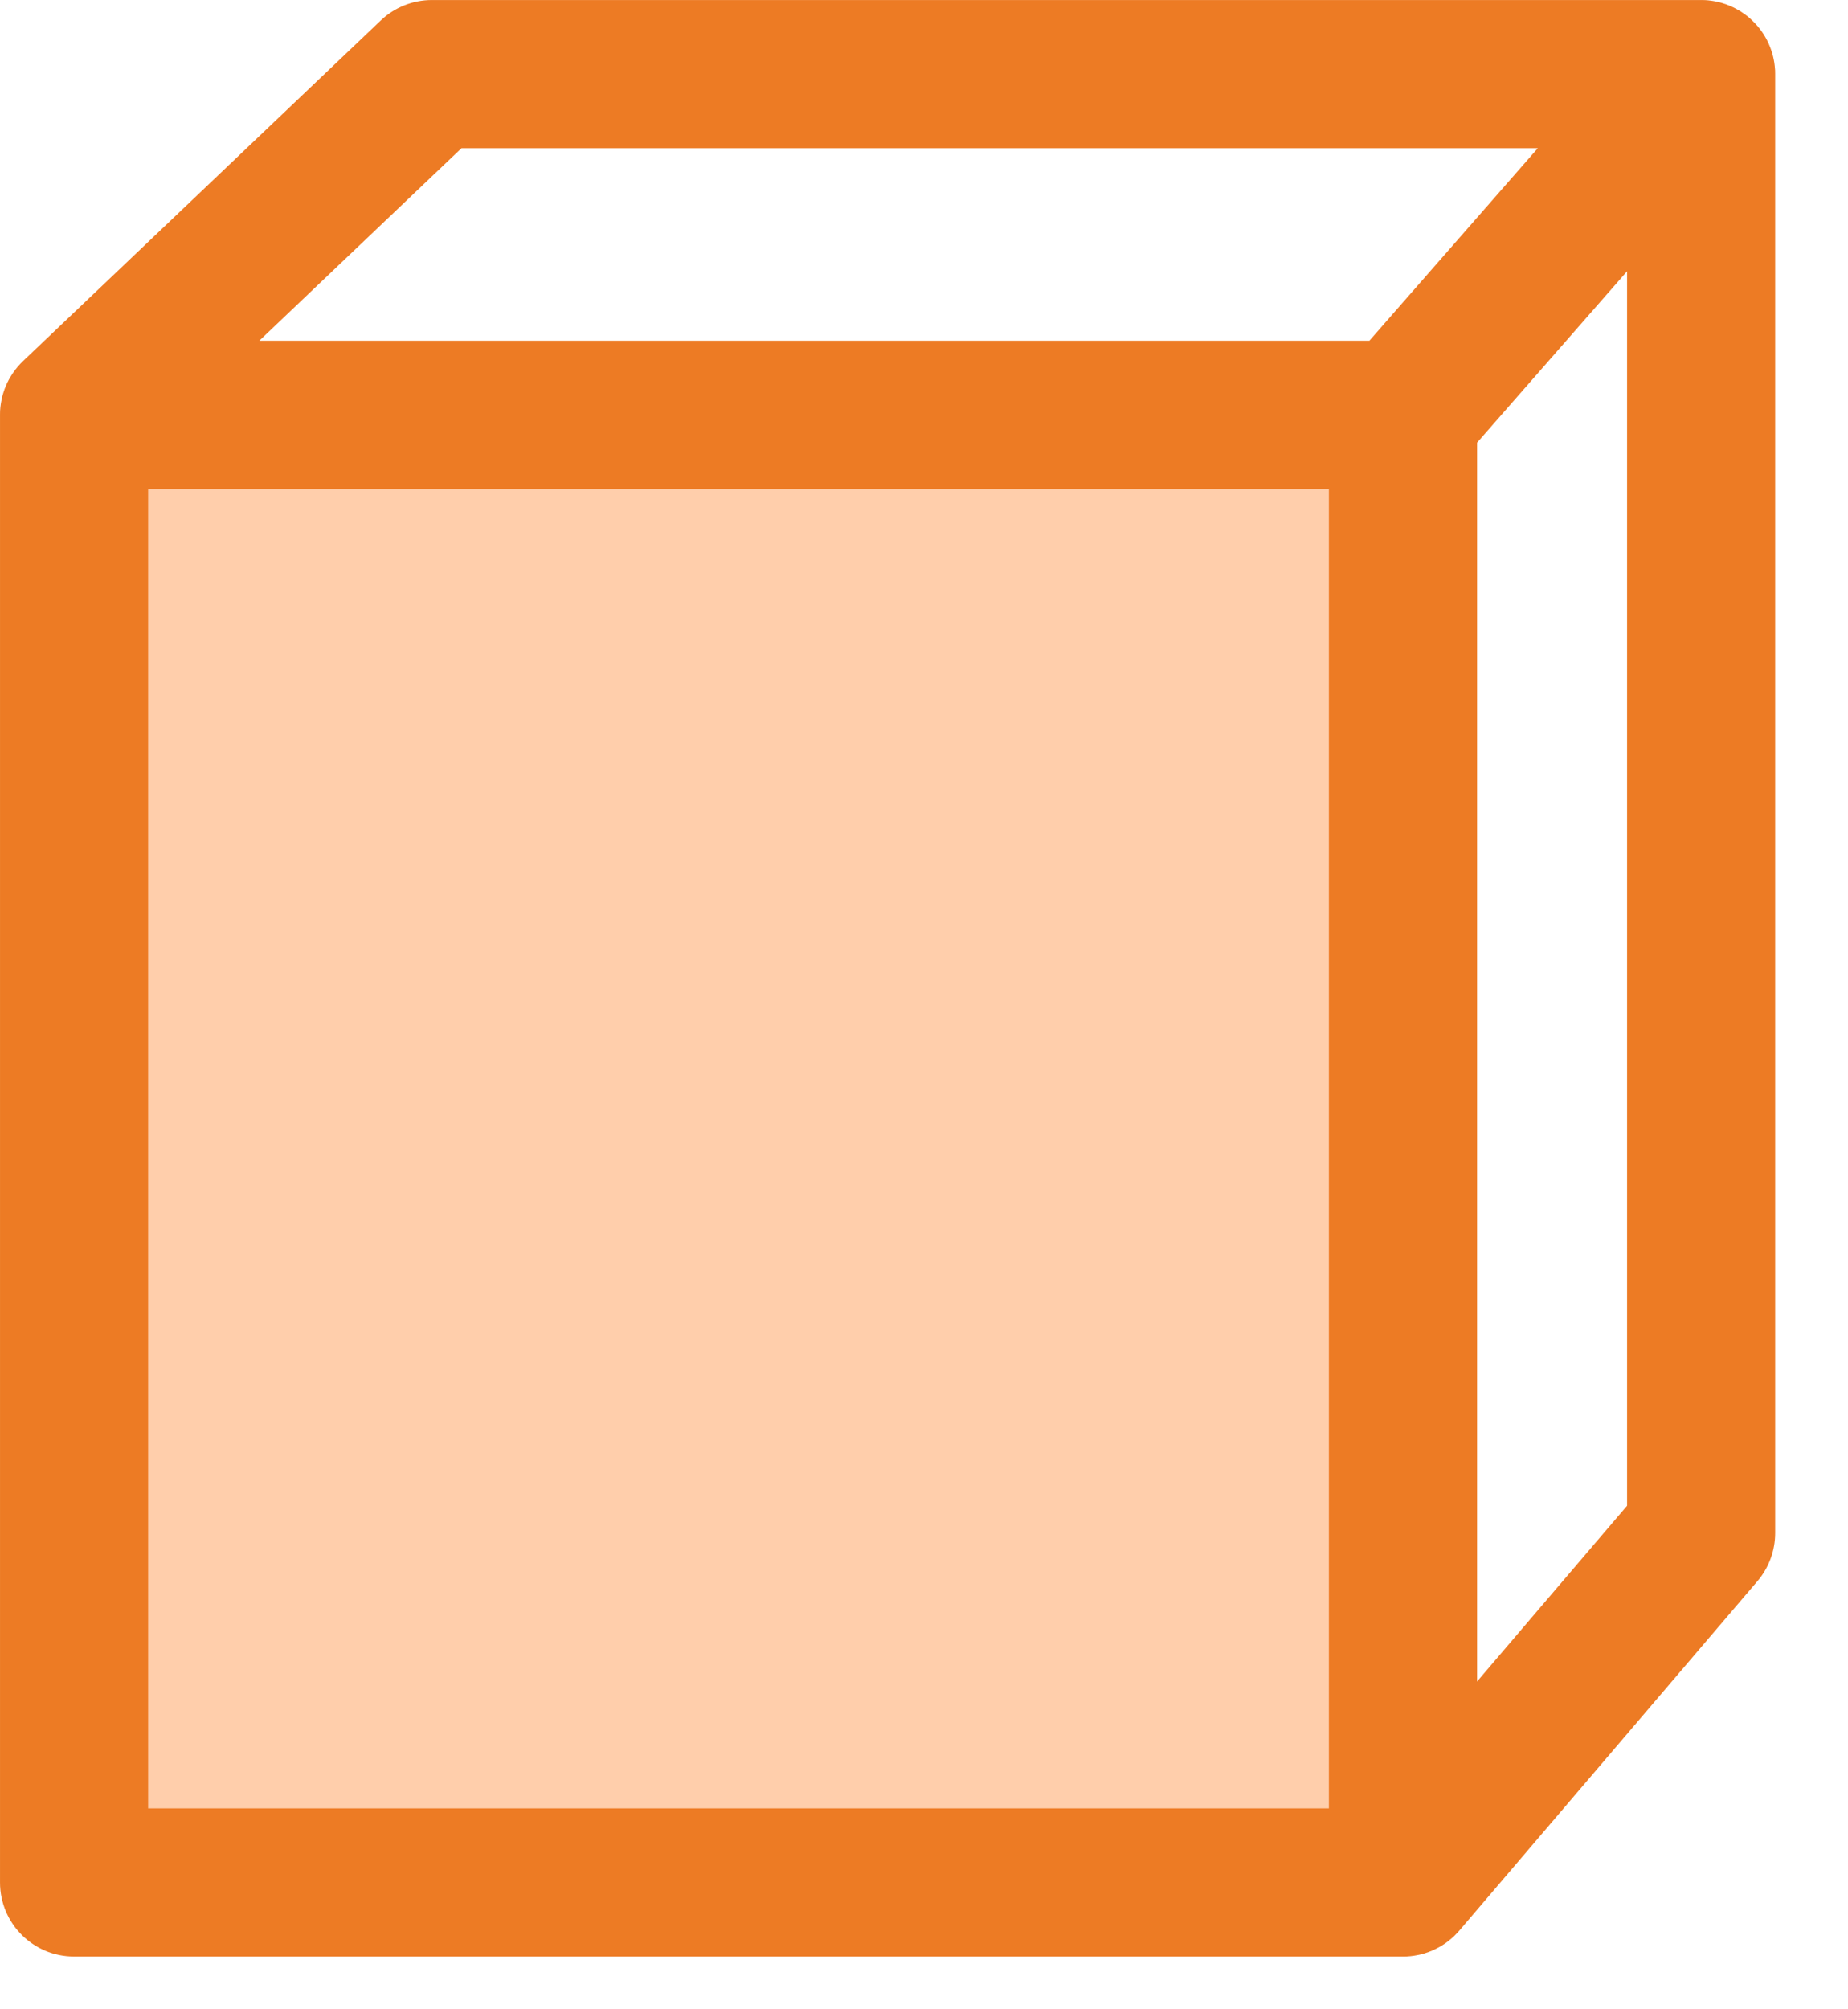
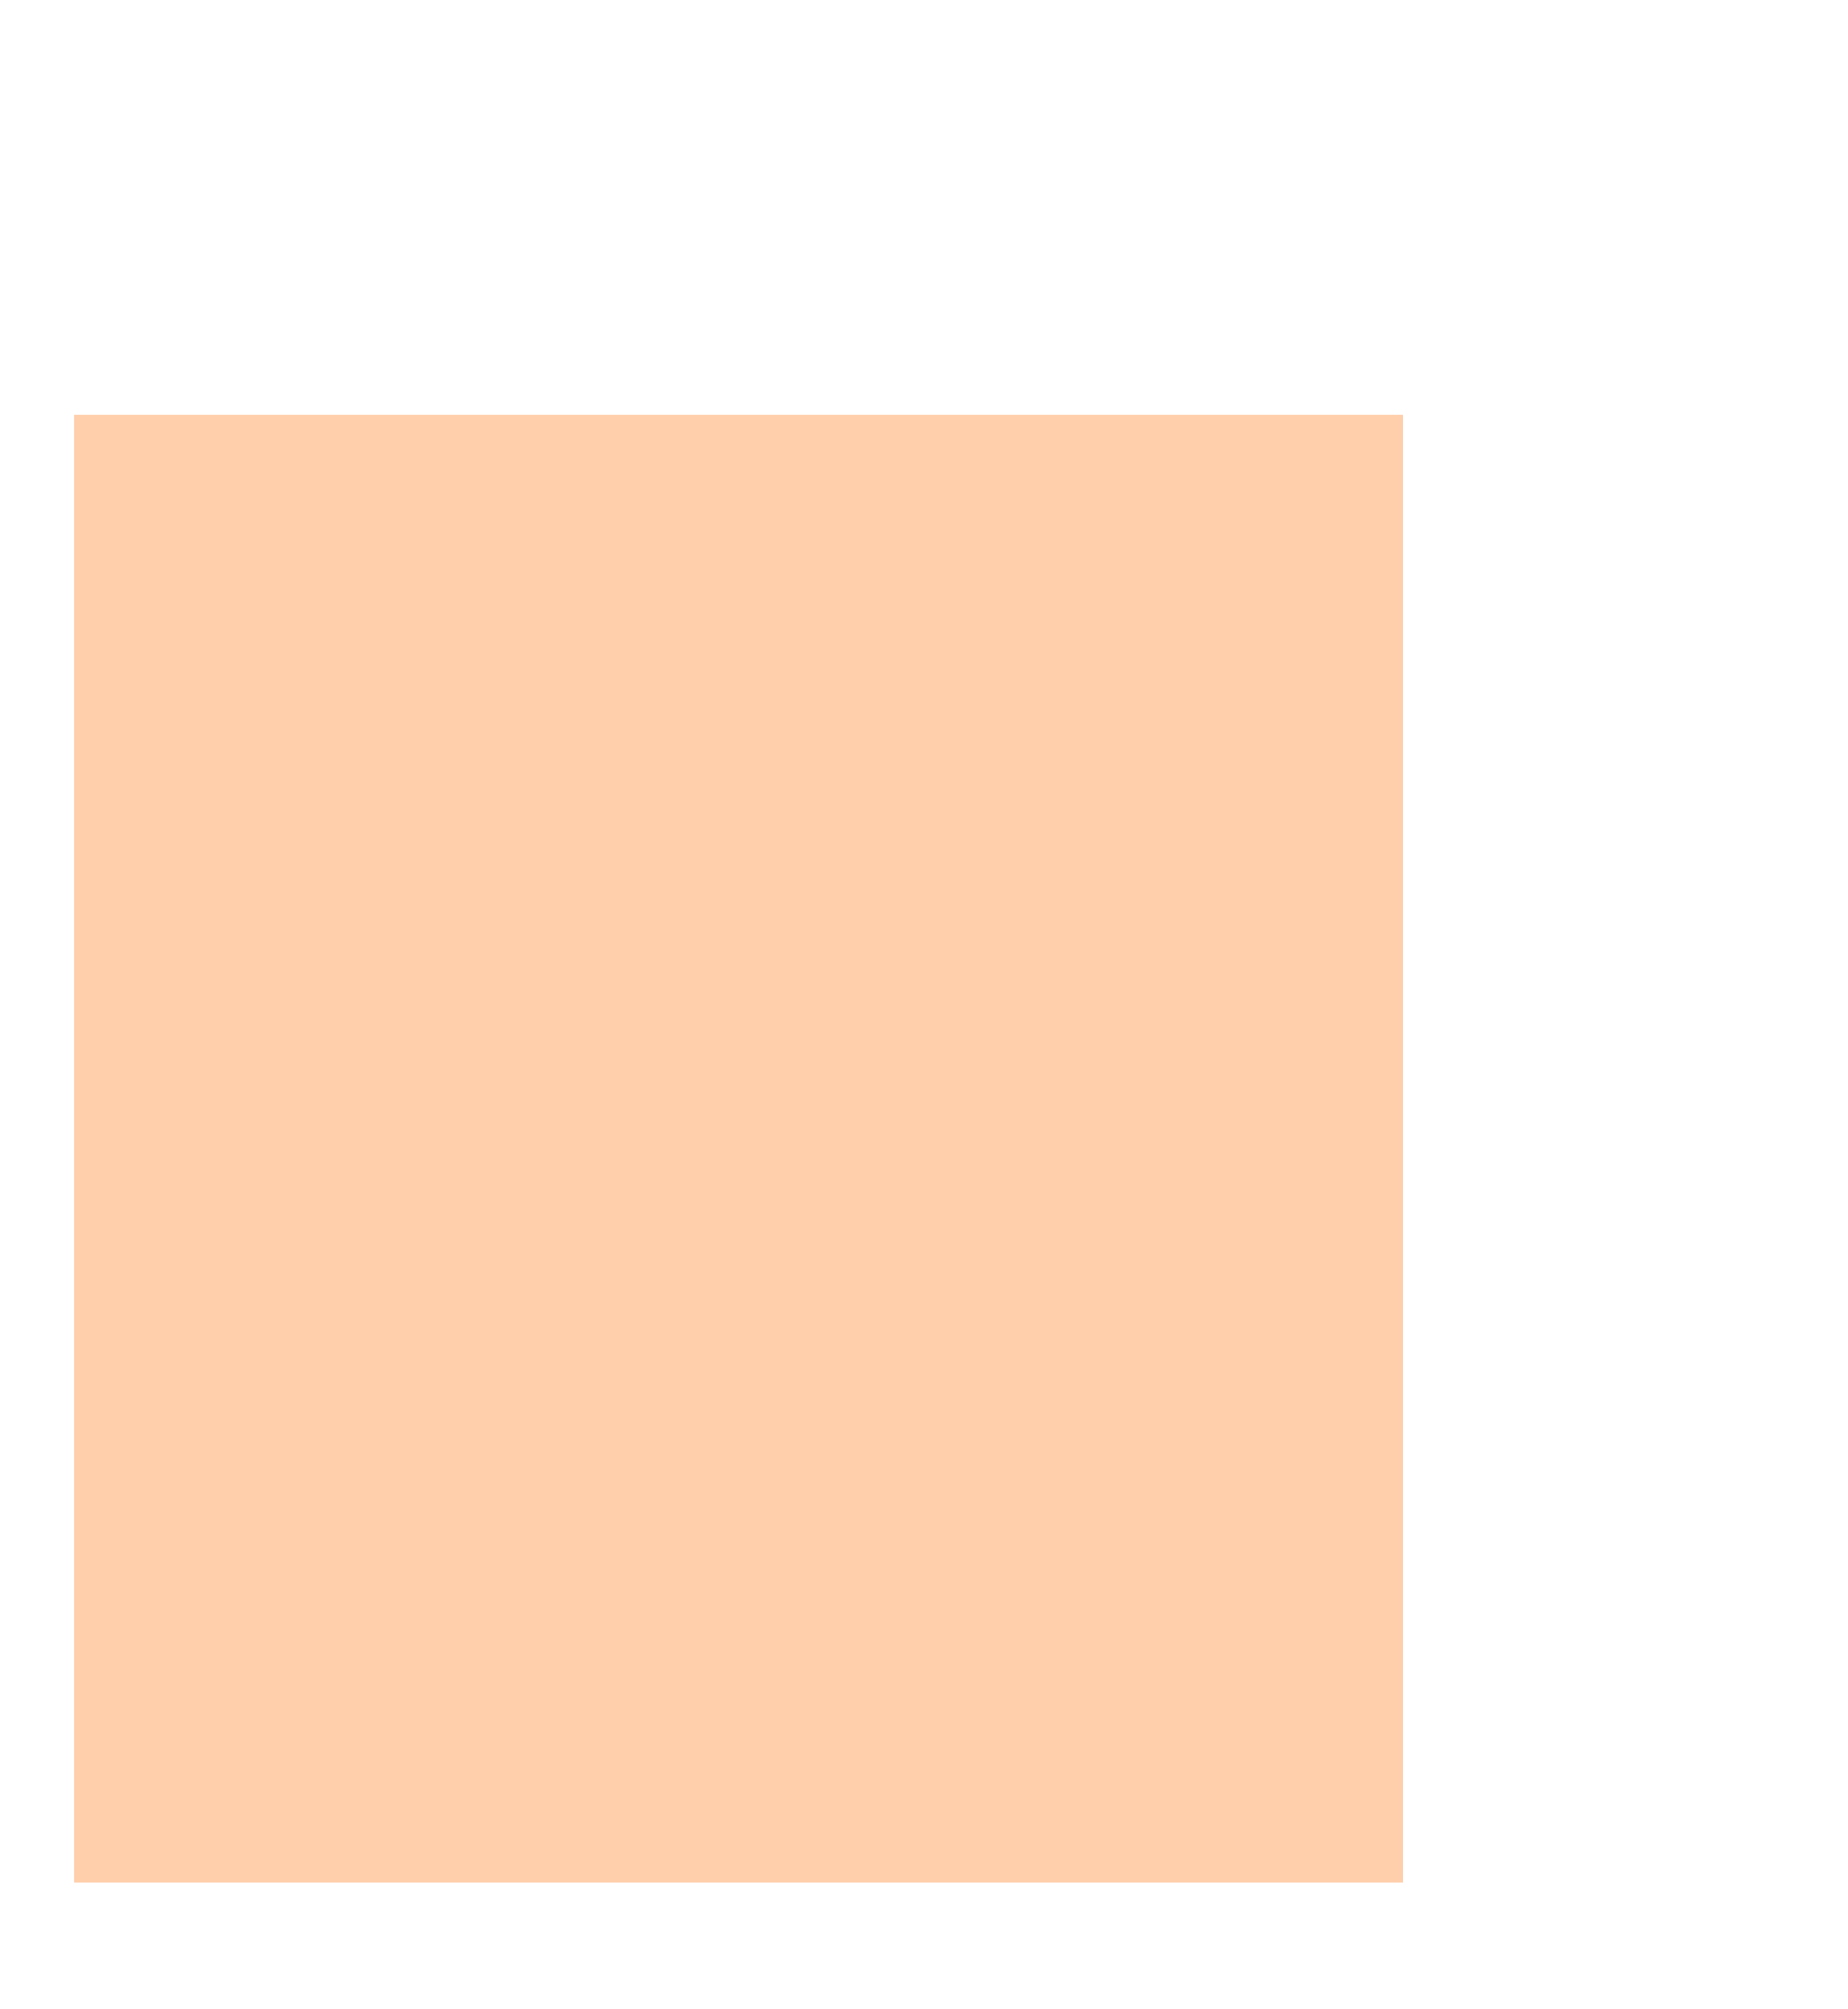
<svg xmlns="http://www.w3.org/2000/svg" clip-rule="evenodd" fill-rule="evenodd" stroke-linejoin="round" stroke-miterlimit="2" viewBox="0 0 23 25">
  <path d="m.922 5.161h16.539v18.261h-16.539z" fill="#ff862e" fill-opacity=".4" fill-rule="nonzero" stroke-width=".75" />
-   <path d="m24.078 33.229h.012l.005-.001h.021l.062-.005.062-.008.06-.011.059-.013.059-.017.02-.007.006-.002.031-.01.014-.006.005-.002.011-.004.026-.01.011-.005.007-.003.018-.009.018-.008.008-.004.01-.005.024-.013.011-.005.005-.003.013-.007.052-.031.051-.033.049-.037.047-.039.046-.041.044-.045.043-.047 4.947-5.797c.19-.223.294-.506.294-.798v-24.203l-.001-.063-.002-.022c-.009-.14-.042-.273-.095-.397l-.023-.051v-.001c-.059-.121-.137-.233-.237-.333l-.015-.015-.046-.043-.021-.018-.007-.006-.005-.004-.016-.013-.019-.014-.007-.005-.006-.005-.018-.013-.018-.012-.006-.004-.007-.005-.02-.014-.017-.01-.006-.003-.008-.005-.022-.013-.015-.008-.006-.004-.01-.005-.023-.012-.013-.007-.007-.003-.013-.006-.022-.01-.011-.005-.009-.004-.016-.006-.019-.008-.015-.006-.005-.002s-.02-.007-.02-.007l-.017-.005-.008-.003-.013-.004s-.023-.007-.023-.007l-.013-.004-.008-.002-.014-.004s-.025-.005-.025-.005l-.011-.003-.007-.002-.016-.003s-.026-.005-.026-.005l-.009-.002-.007-.001-.019-.003s-.024-.003-.024-.003l-.009-.002h-.007l-.021-.003s-.023-.002-.023-.002l-.008-.001h-.008l-.024-.002h-.02l-.007-.001h-.009-.027-21.063c-.315 0-.619.121-.848.339l-5.937 5.652-.044.044-.042.047-.039.048-.037.05-.033.051-.031.052-.007.012-.004.008-.017.033-.006.012-.008.017-.011.026-.006.012-.01.026-.007.017-.005.013-.019.057-.017.058-.013.06-.011.06-.008.062-.005.062-.001.063v24.348c0 .679.55 1.229 1.229 1.229h22.052zm-1.255-2.458v-21.889h-19.594v21.889zm4.948-25.5-2.489 2.843v20.552l2.489-2.916zm-22.697 1.152h18.421l2.795-3.194h-17.861z" fill="#ed7b24" transform="matrix(.75 0 0 .75 -.578 -.578)" />
</svg>